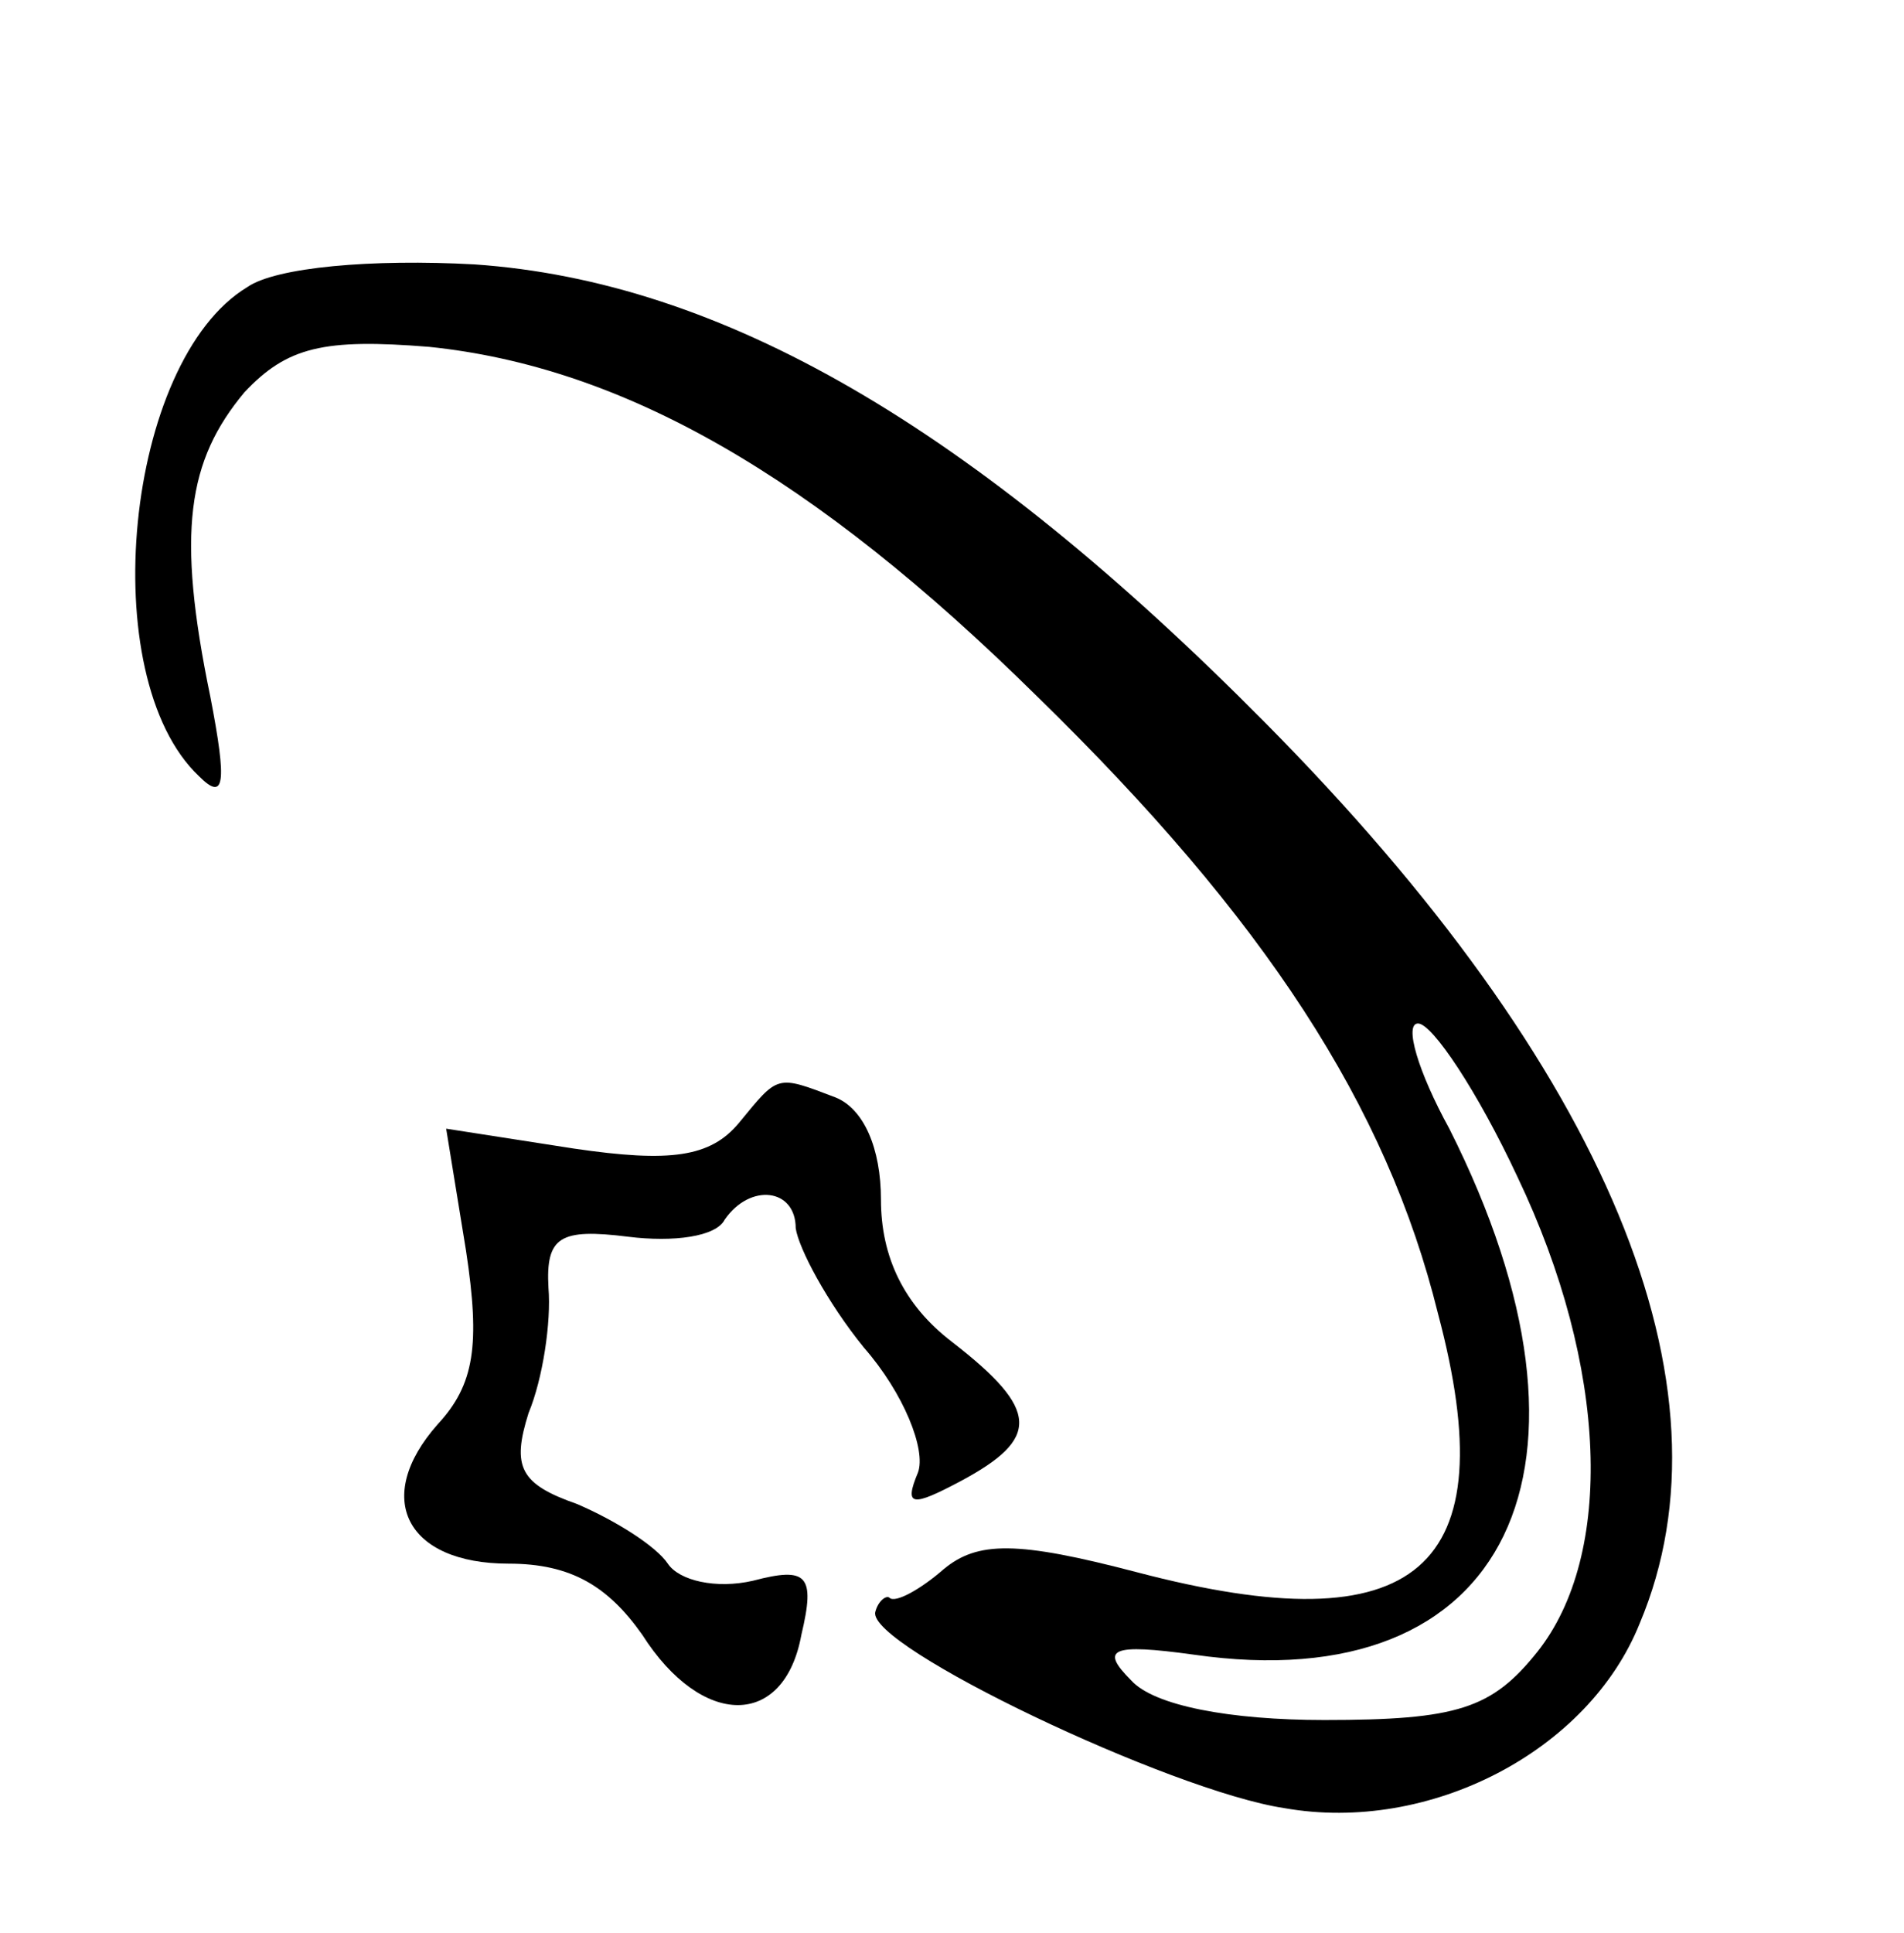
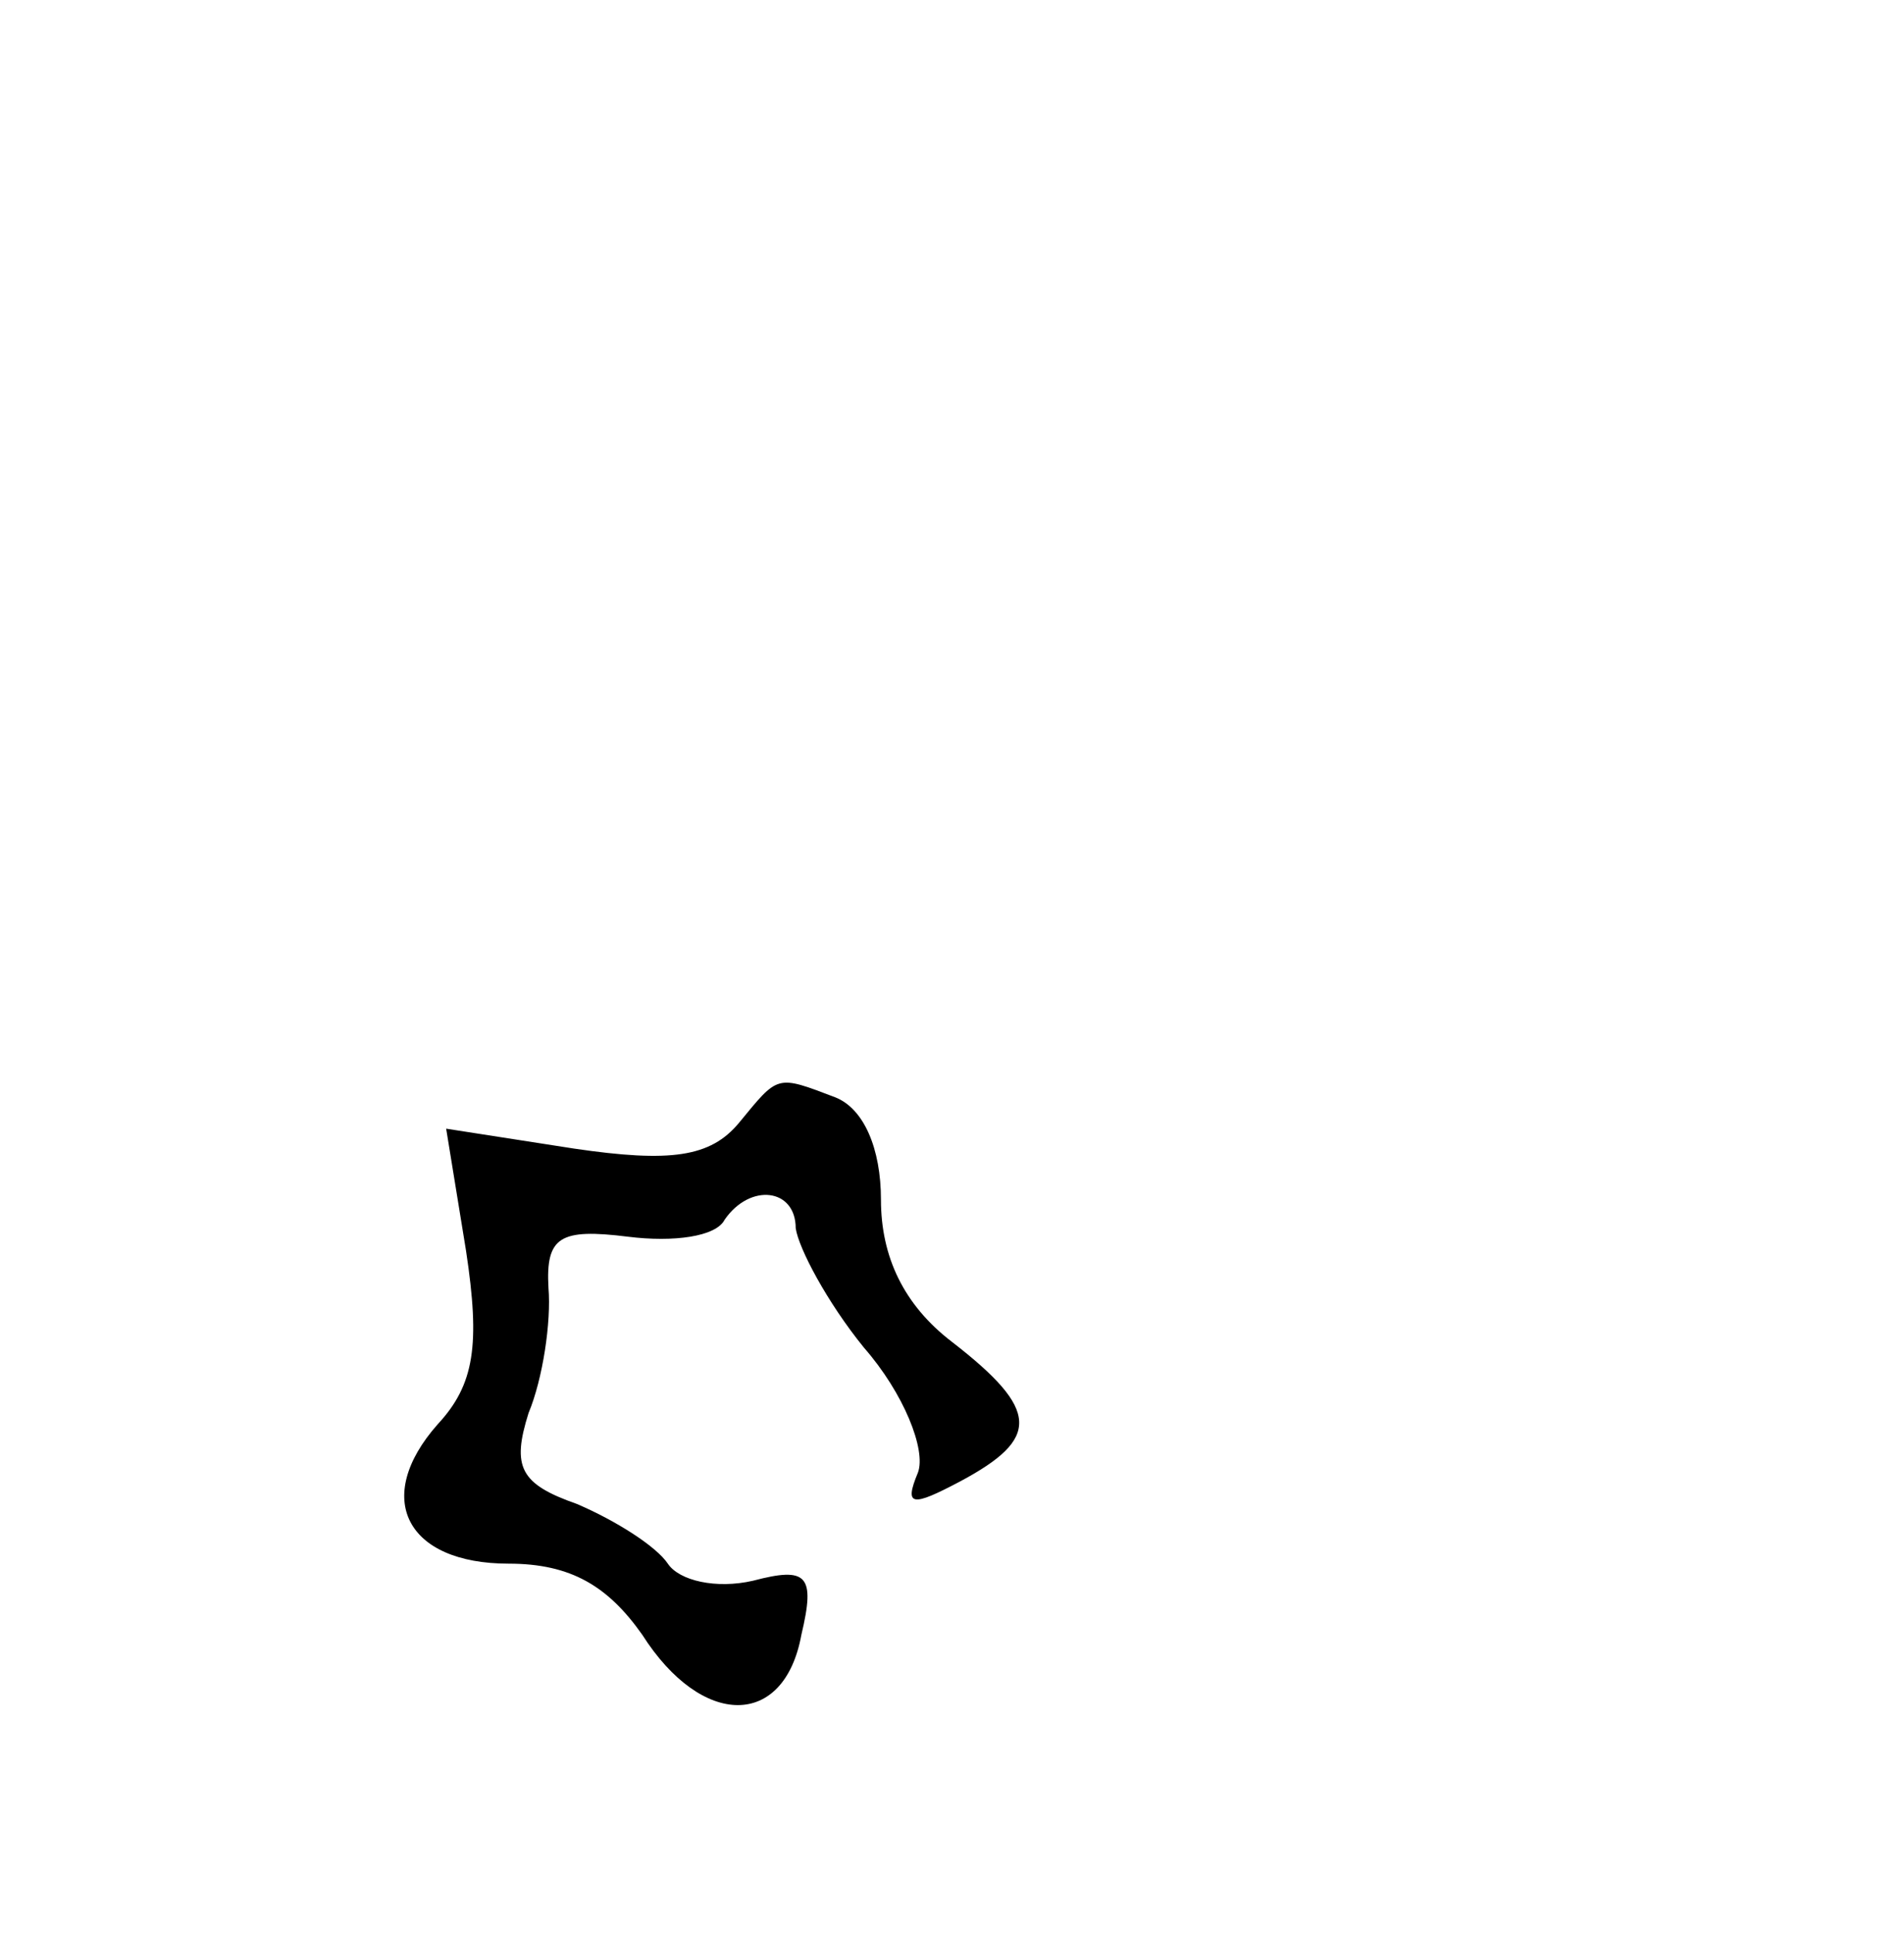
<svg xmlns="http://www.w3.org/2000/svg" version="1.0" width="89.333" height="90.667" viewBox="0 0 67 68">
-   <path d="M8.7 10.1C4.4 12.7 3.3 23.8 7 27.3c.9.9 1 .3.4-2.8-1.2-5.8-.8-8.3 1.2-10.7 1.5-1.6 2.8-1.9 6.5-1.6 6.8.7 13.5 4.5 21.4 12.3 8 7.8 12.3 14.4 14.1 21.7 2.4 9-.7 11.7-10.6 9.1-4.2-1.1-5.6-1.1-6.8-.1-.8.7-1.7 1.2-1.9 1-.1-.1-.4.1-.5.5-.3 1.2 10.4 6.3 14.4 6.9 5.1.9 10.7-2 12.5-6.5 3.5-8.3-1.1-19.5-13.2-31.7C34.2 15 25.4 9.9 16.7 9.3c-3.6-.2-7 .1-8 .8zm44.7 31.3c3.2 6.7 3.4 13.3.7 16.7-1.6 2-2.8 2.4-7.5 2.4-3.3 0-6-.5-6.8-1.4-1.1-1.1-.7-1.3 2.2-.9 11.1 1.6 15-6.6 9-18.5-1.1-2-1.6-3.7-1.1-3.7s2.1 2.4 3.5 5.4z" />
  <path d="M26 39.5c-1 1.2-2.4 1.4-5.8.9l-4.5-.7.7 4.3c.5 3.3.3 4.7-1 6.1-2.3 2.6-1.1 4.9 2.5 4.9 2.2 0 3.5.8 4.7 2.5 2.1 3.3 5 3.3 5.6 0 .5-2.1.2-2.4-1.7-1.9-1.3.3-2.6 0-3-.6-.4-.6-1.8-1.5-3.2-2.1-2-.7-2.3-1.3-1.7-3.2.5-1.2.8-3.2.7-4.4-.1-1.8.4-2.1 2.8-1.8 1.6.2 3.1 0 3.4-.6.9-1.3 2.5-1.1 2.5.3.1.7 1.1 2.6 2.4 4.2 1.4 1.6 2.2 3.6 1.9 4.4-.5 1.2-.2 1.2 1.5.3 2.8-1.5 2.8-2.5-.3-4.9-1.7-1.3-2.5-3-2.5-5 0-1.8-.6-3.2-1.6-3.6-2.1-.8-2-.8-3.4.9z" />
</svg>